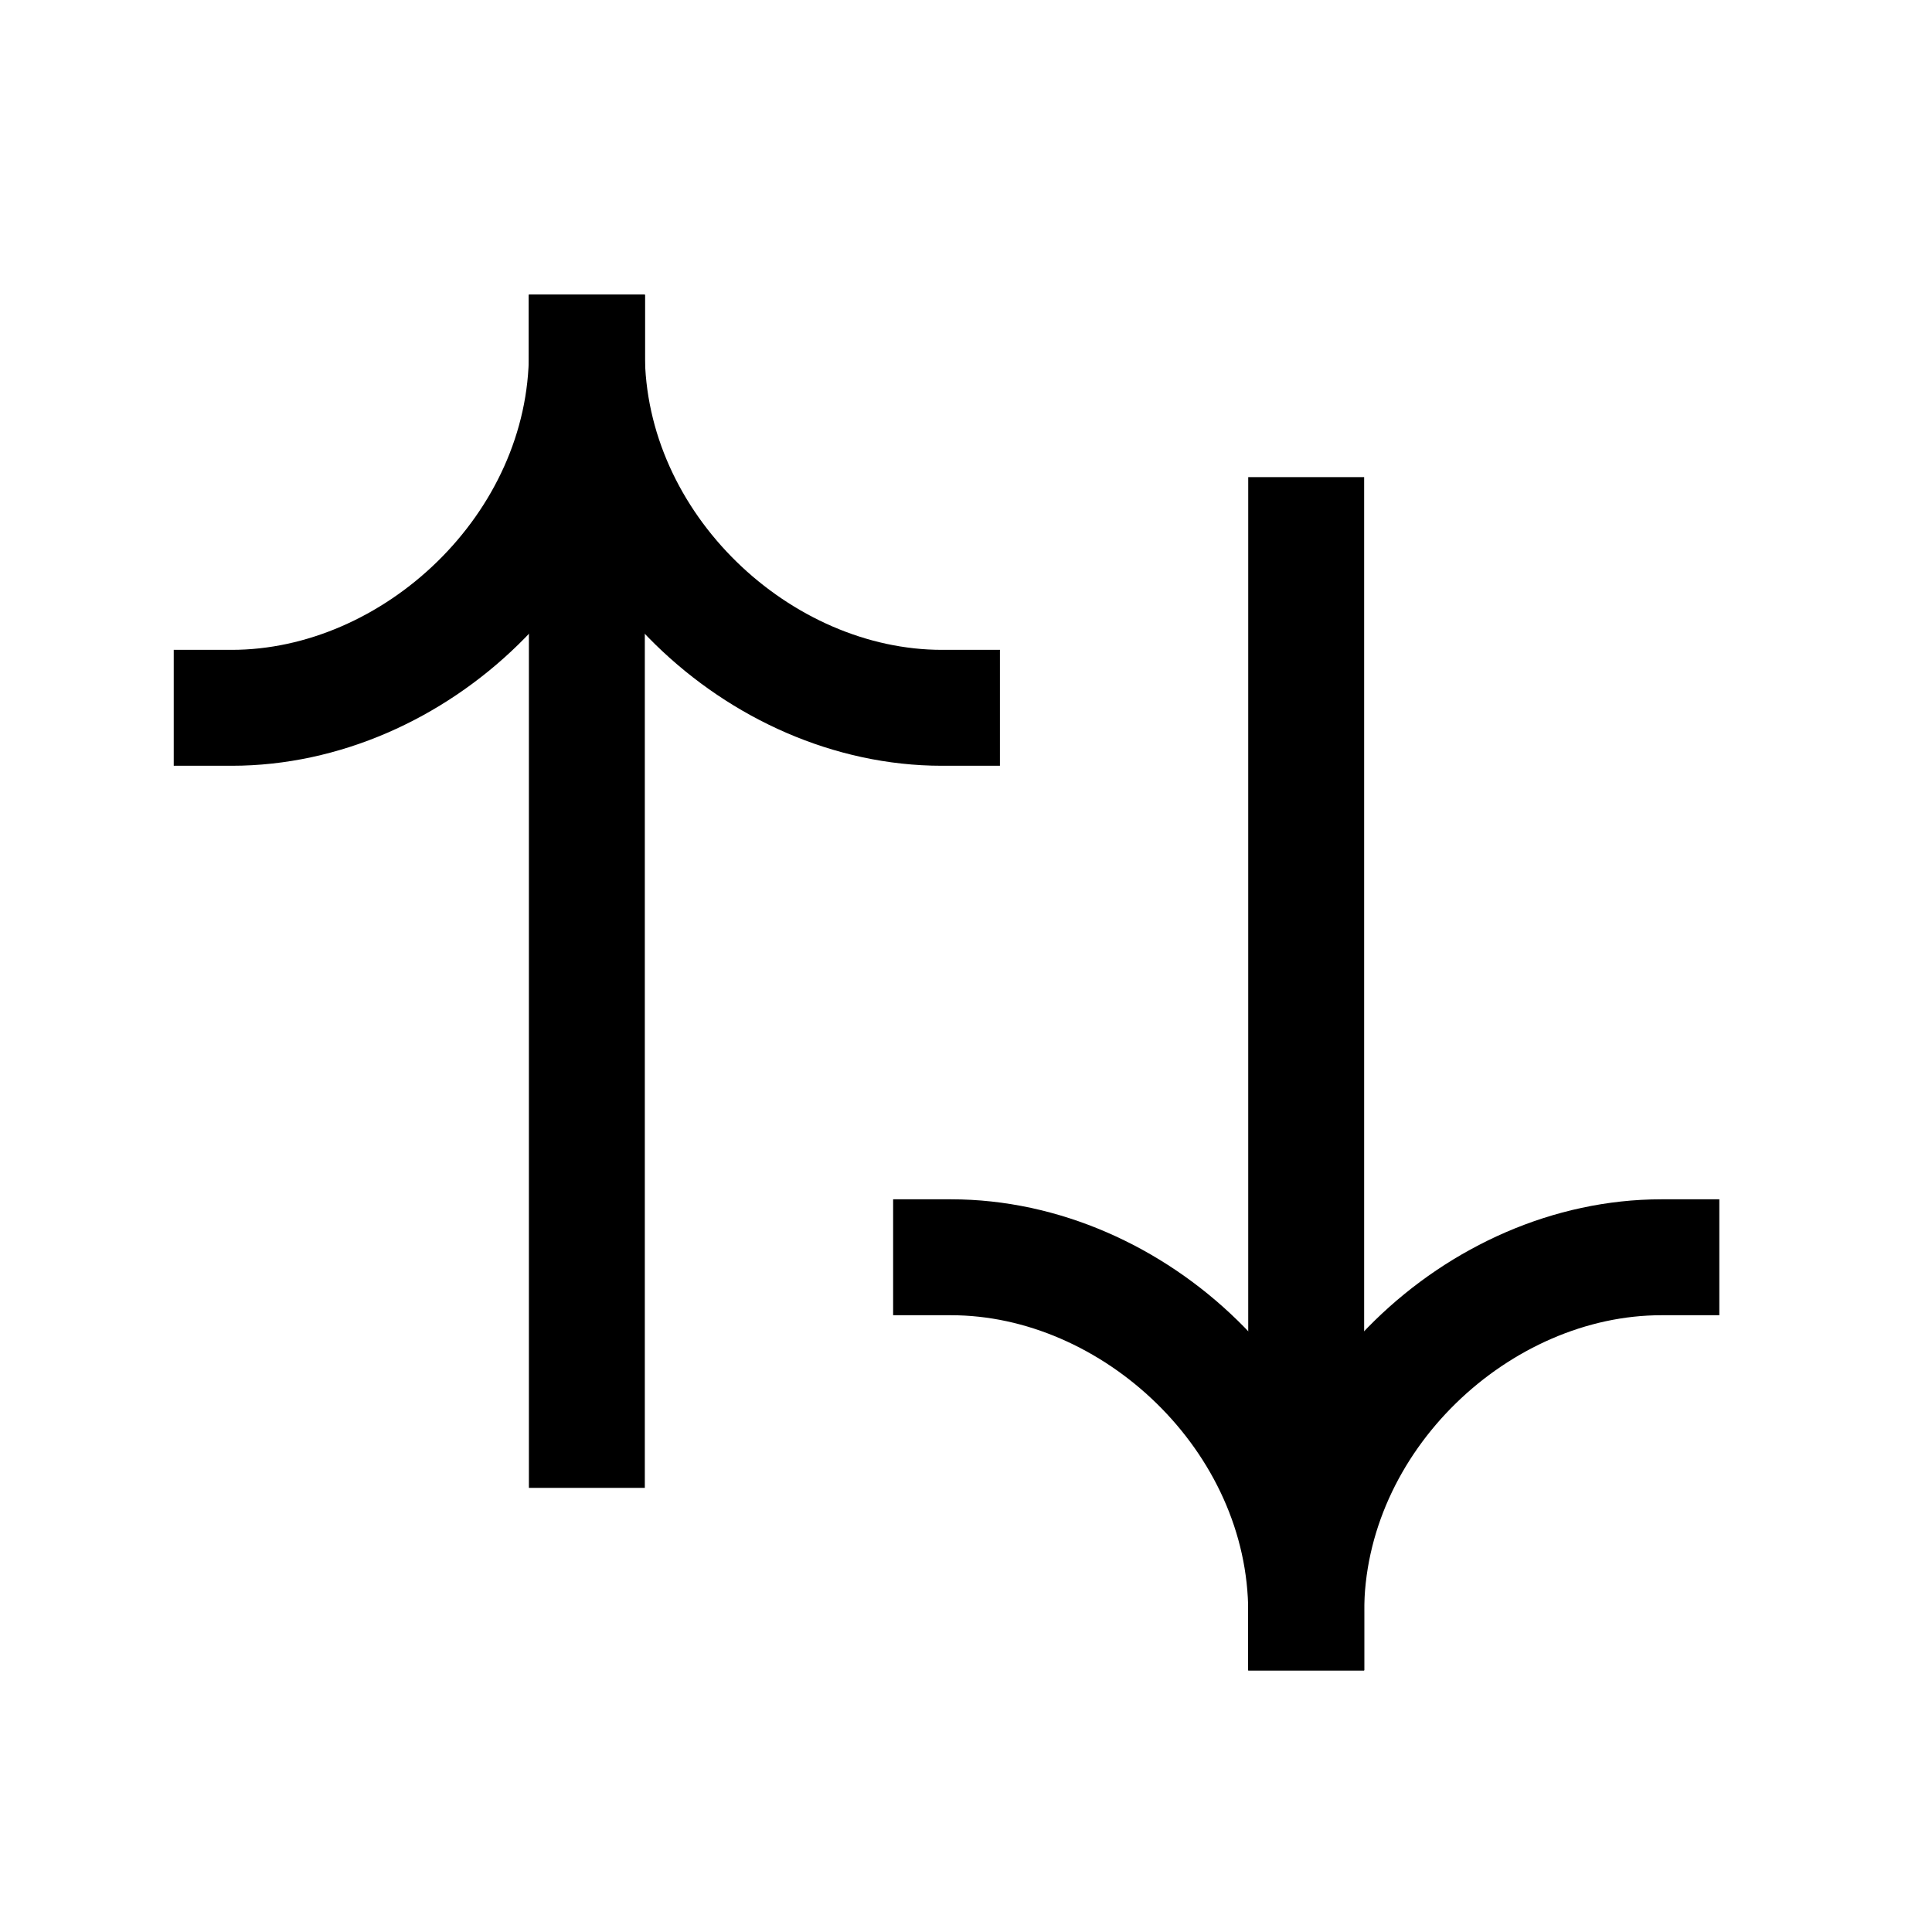
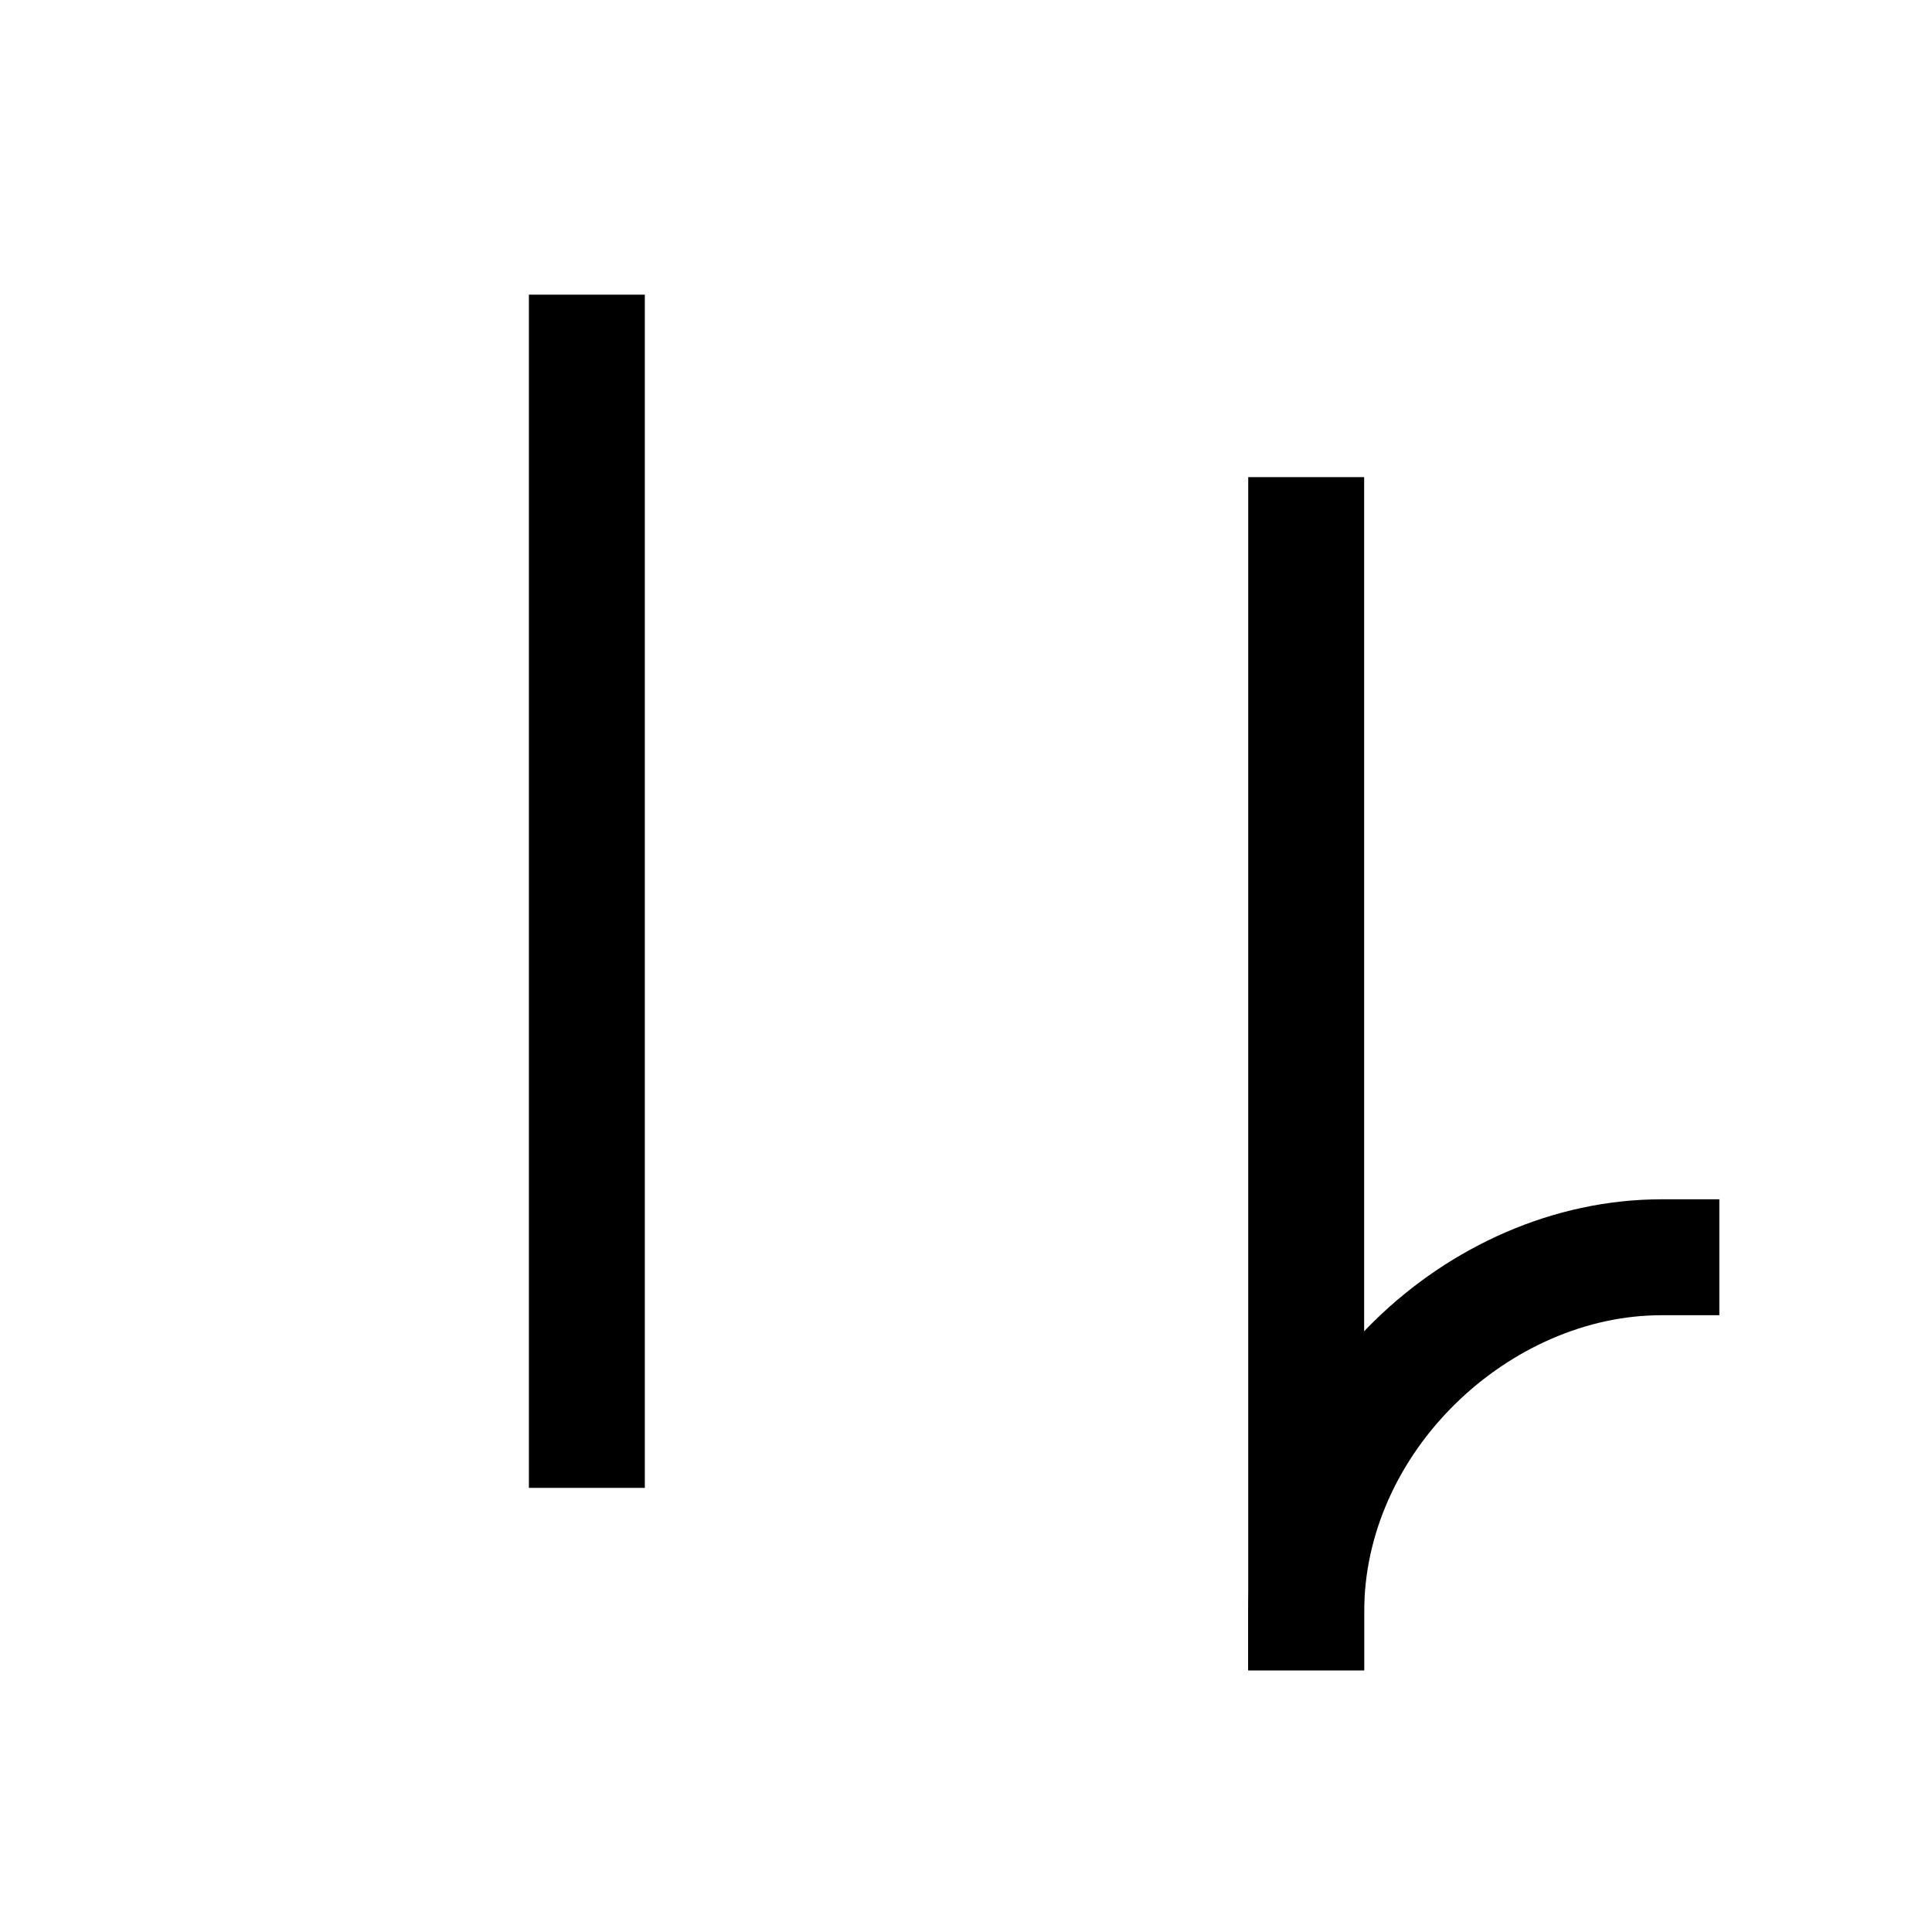
<svg xmlns="http://www.w3.org/2000/svg" width="25" height="25" viewBox="0 0 25 25" fill="none">
  <path d="M16.902 20.863L16.902 6.924" stroke="black" stroke-width="1.5" stroke-linecap="square" />
-   <path d="M12.307 16.269C14.669 16.269 16.902 18.349 16.902 20.864" stroke="black" stroke-width="1.5" stroke-linecap="square" />
  <path d="M21.498 16.269C19.135 16.269 16.902 18.349 16.902 20.864" stroke="black" stroke-width="1.5" stroke-linecap="square" />
  <path d="M7.594 4.563L7.594 18.503" stroke="black" stroke-width="1.5" stroke-linecap="square" />
-   <path d="M2.998 9.159C5.361 9.159 7.594 7.079 7.594 4.564" stroke="black" stroke-width="1.5" stroke-linecap="square" />
-   <path d="M12.189 9.159C9.827 9.159 7.594 7.079 7.594 4.564" stroke="black" stroke-width="1.5" stroke-linecap="square" />
</svg>